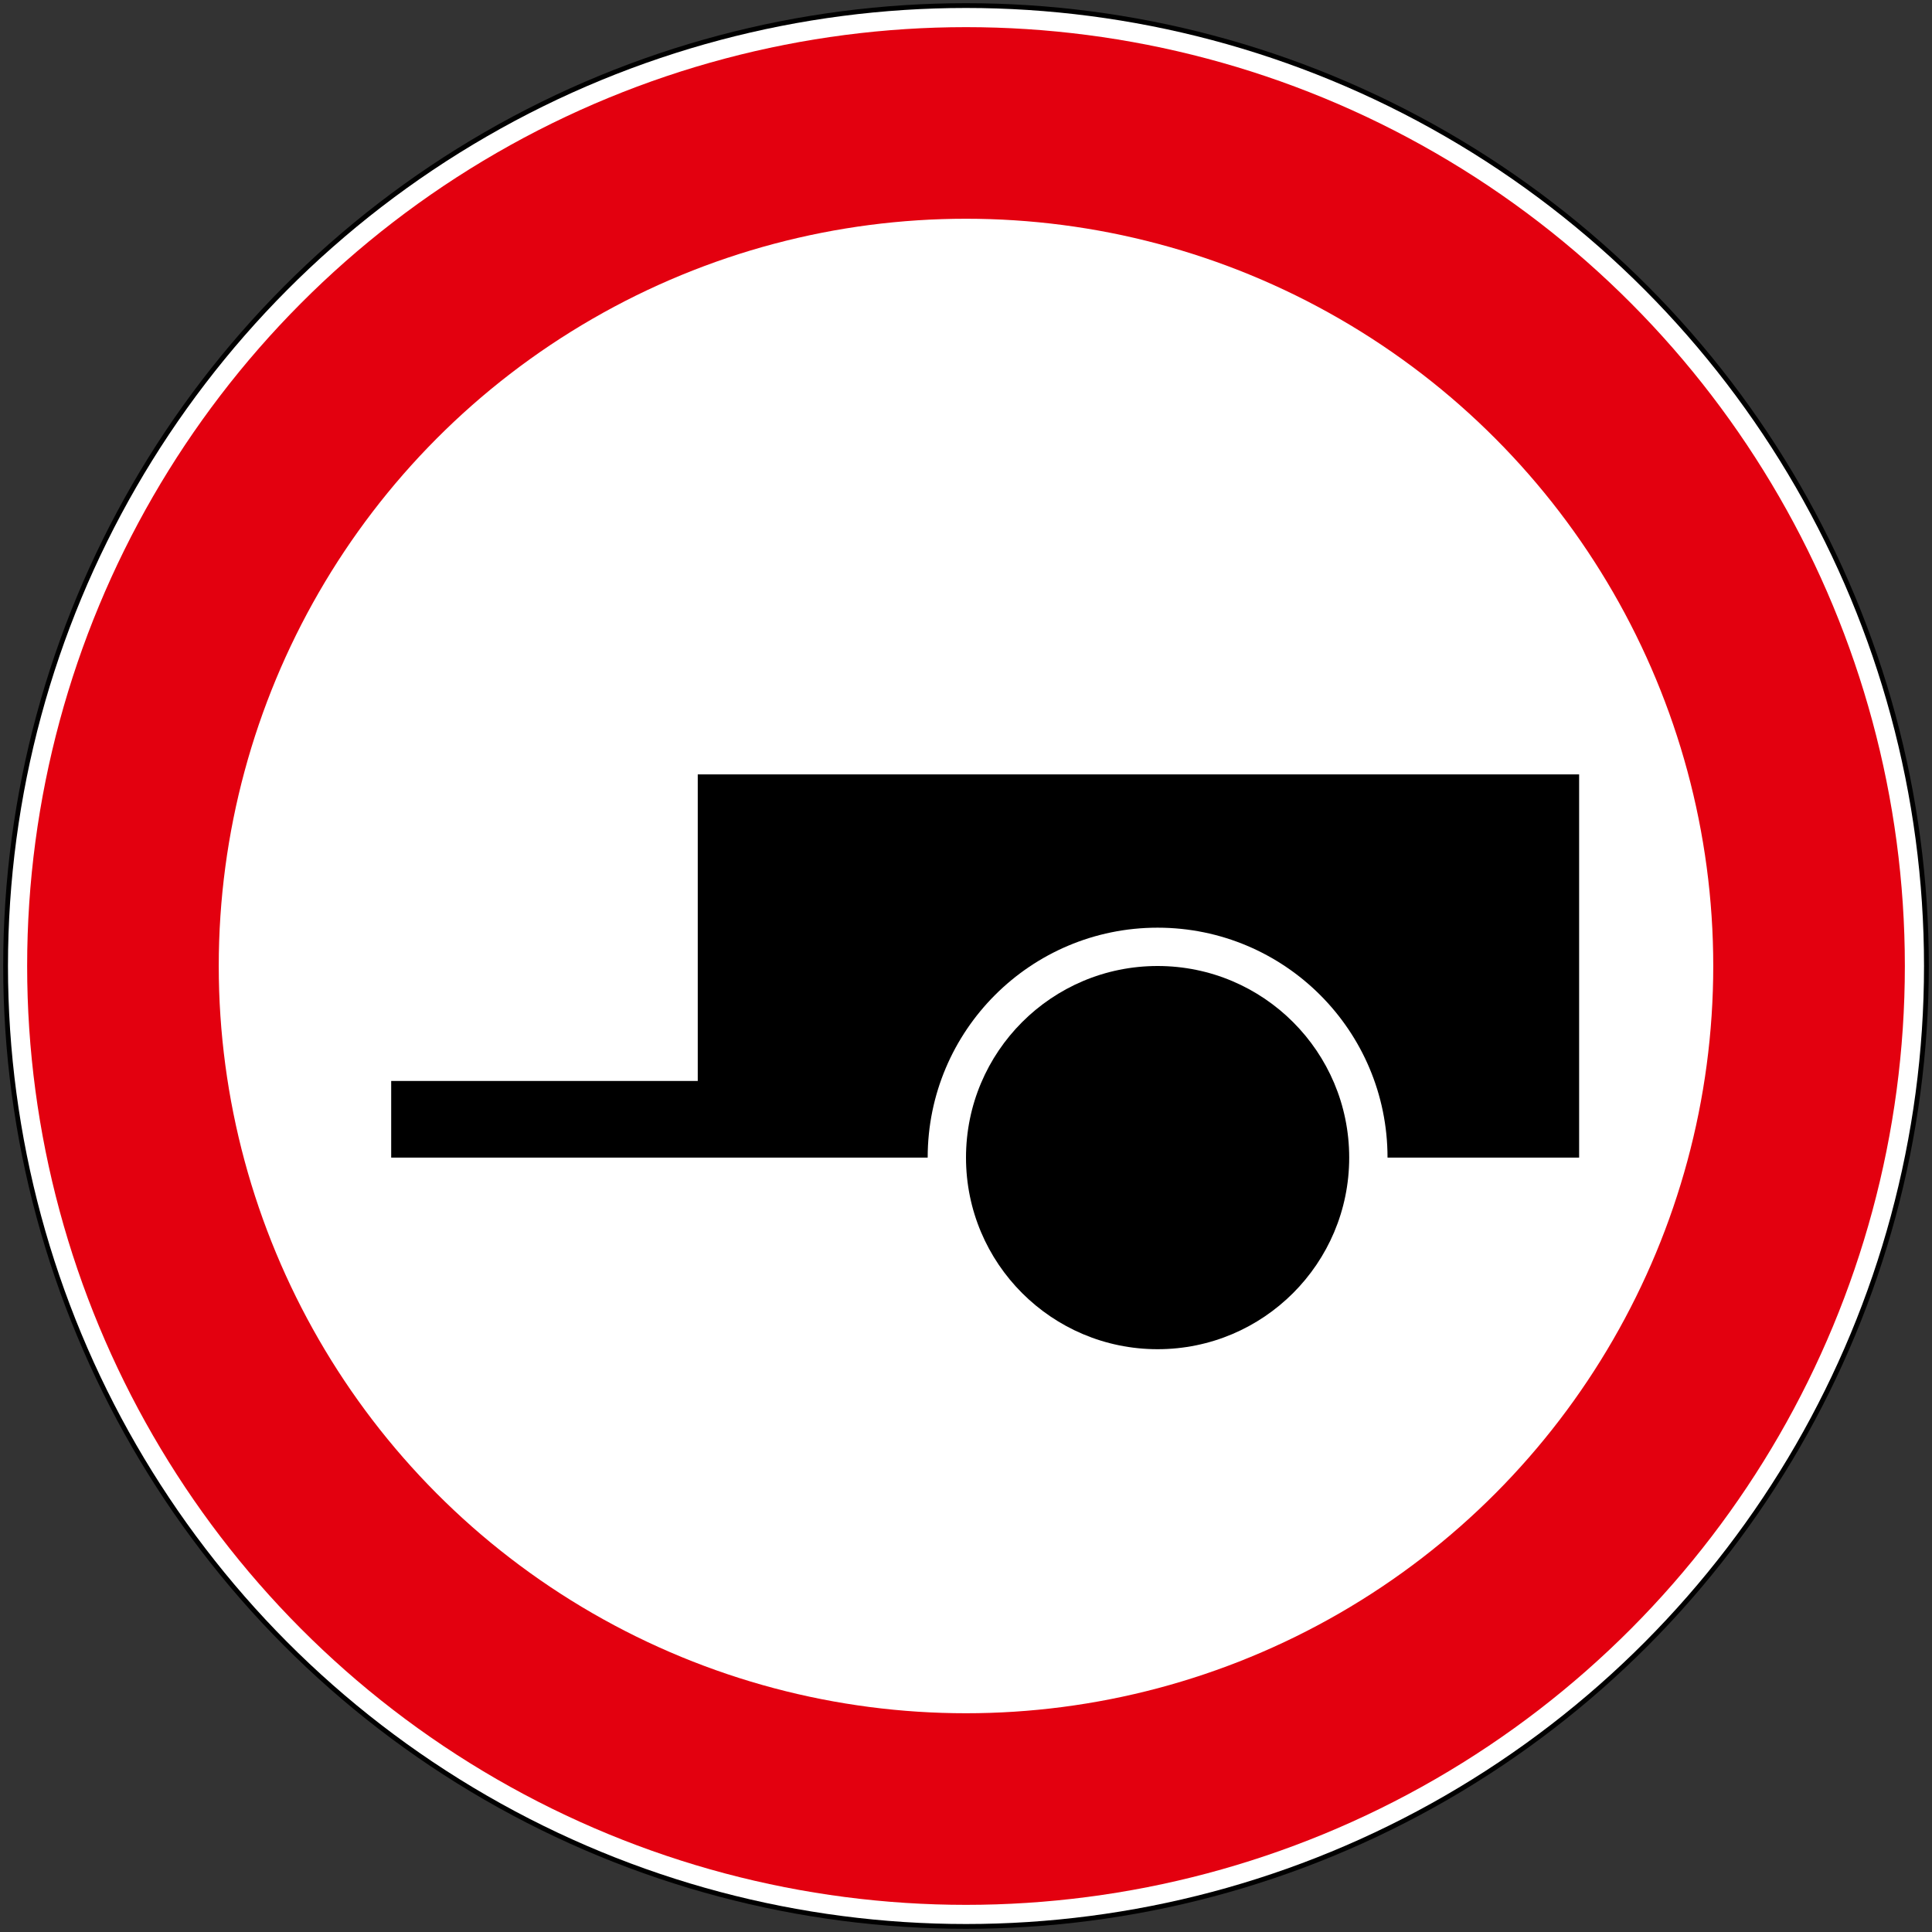
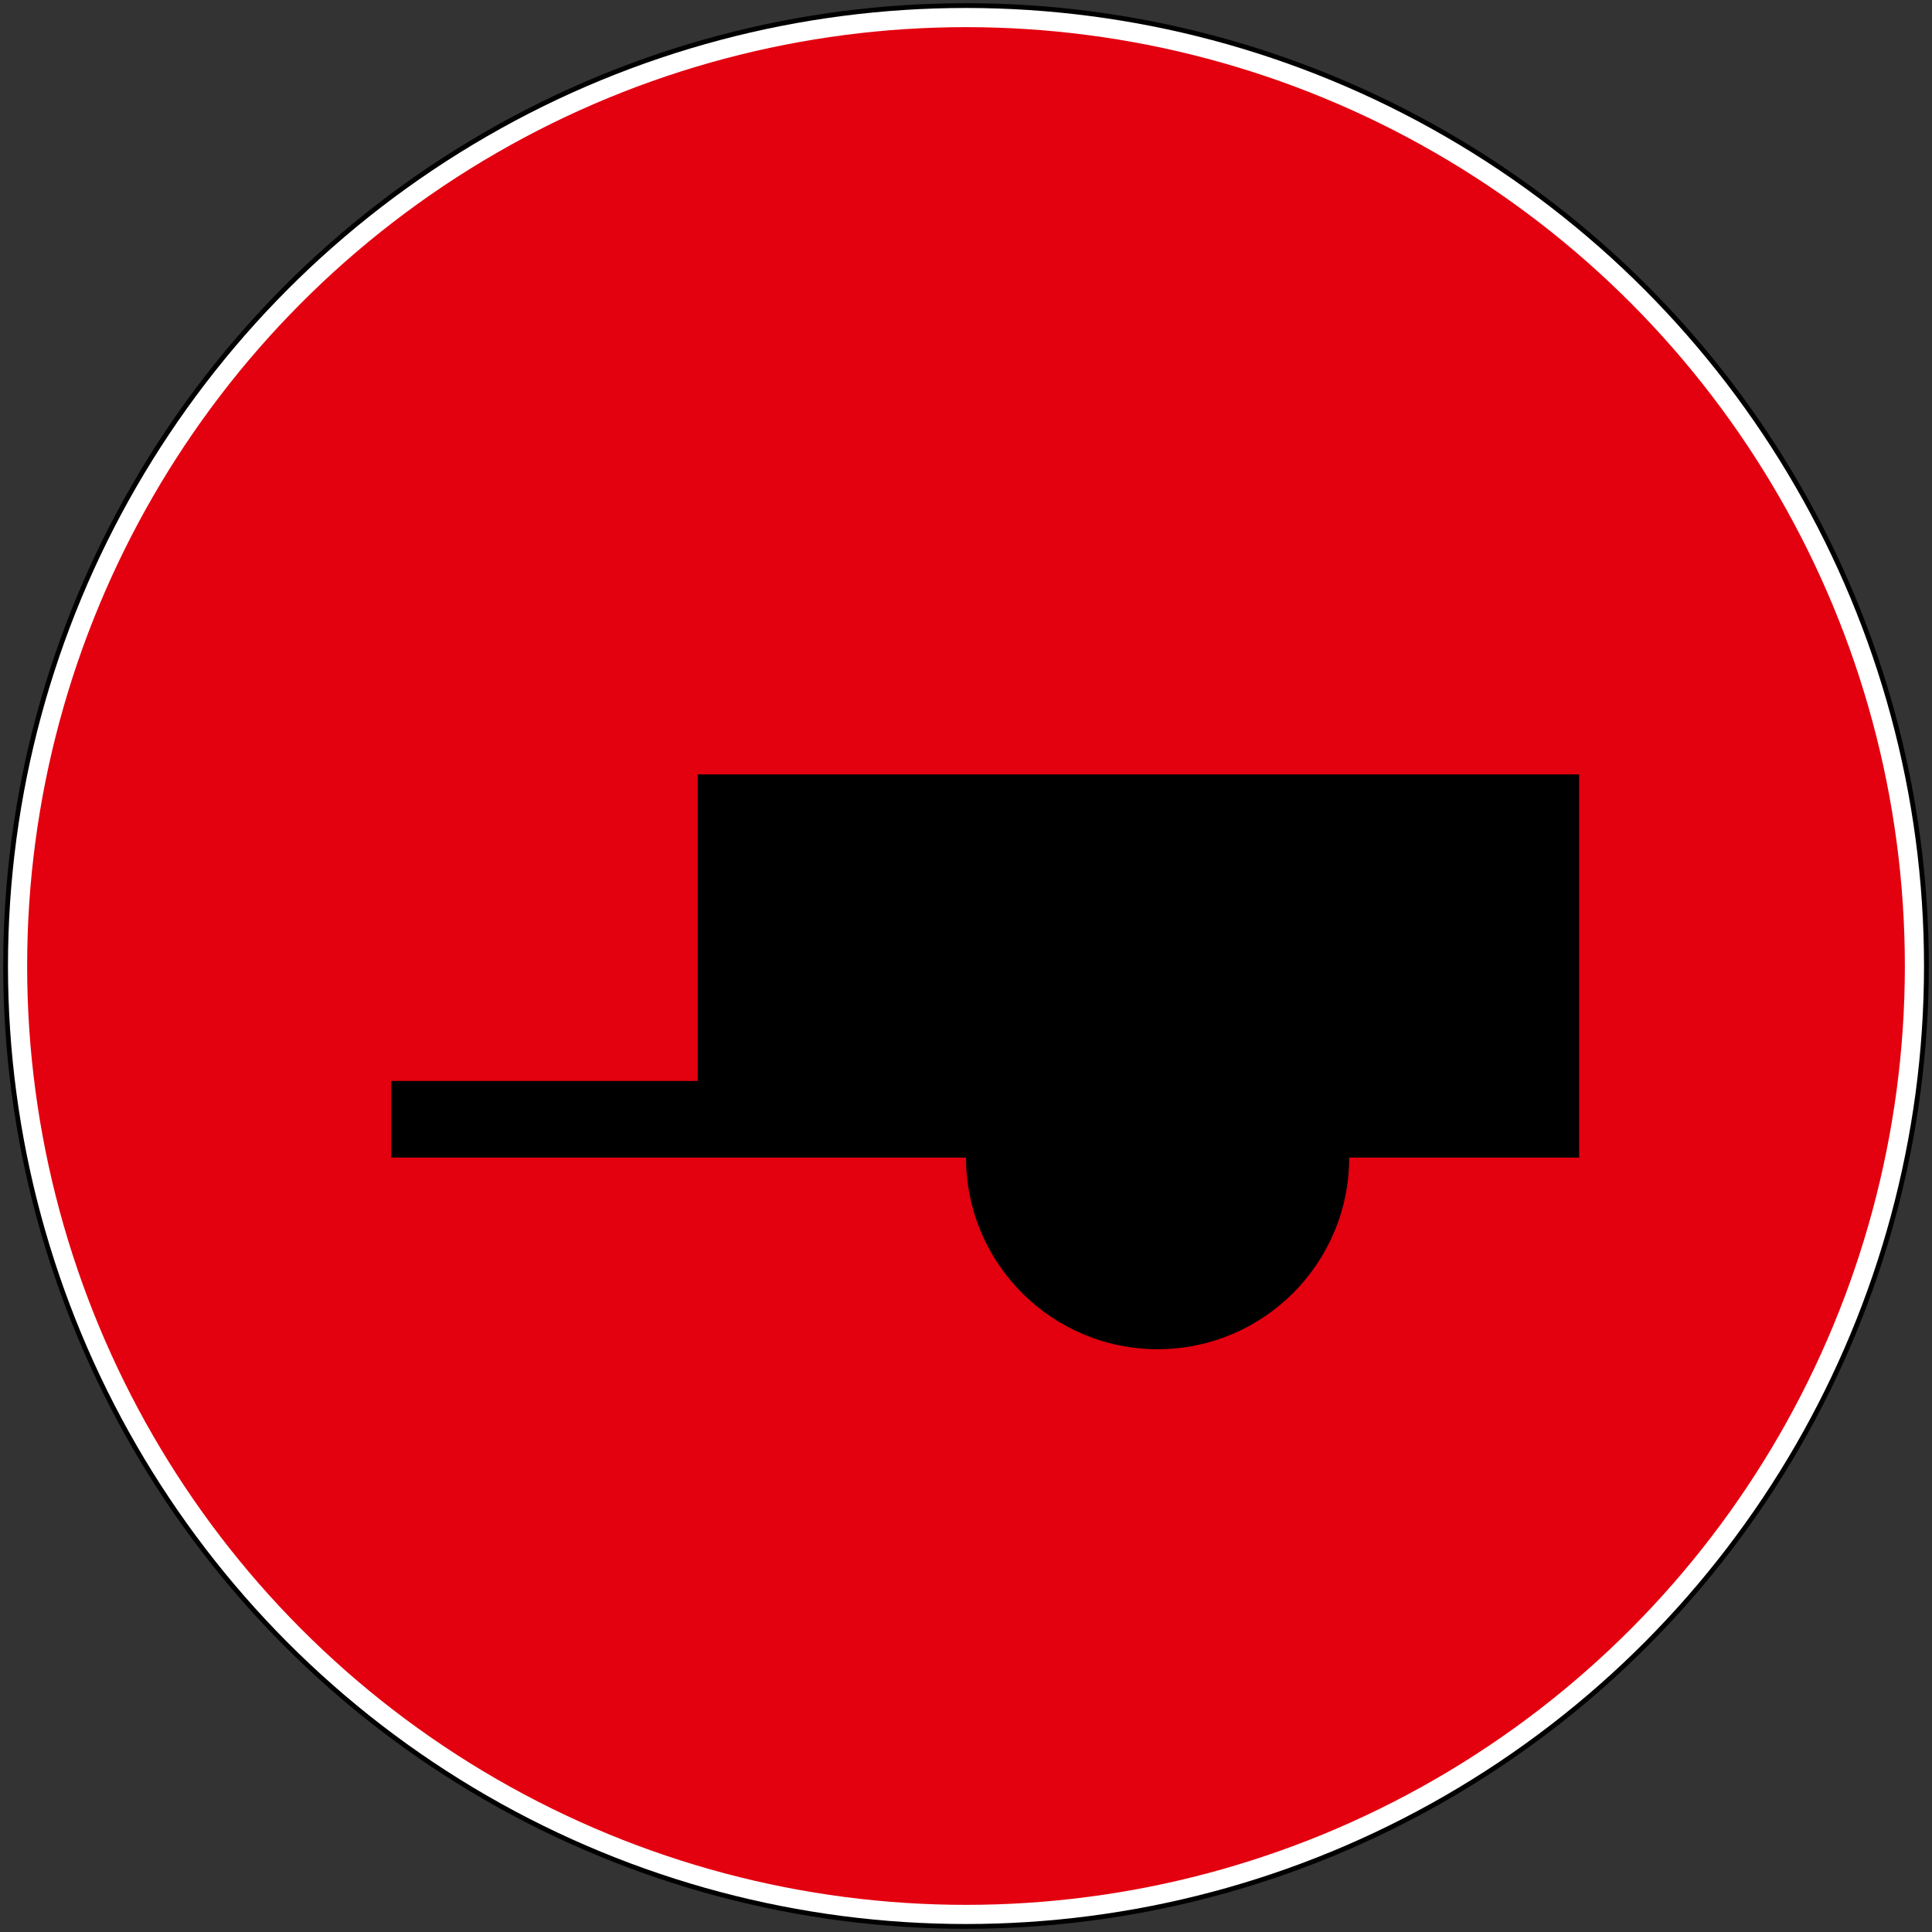
<svg xmlns="http://www.w3.org/2000/svg" width="605" height="605" fill-rule="evenodd">
  <rect width="100%" height="100%" fill="#333333" stroke="none" />
  <circle cx="302.5" cy="302.5" r="301.5" fill="#000" stroke="none" />
  <circle cx="302.5" cy="302.5" r="300" fill="#fff" stroke="none" />
  <circle cx="302.5" cy="302.5" r="294" fill="#e3000f" stroke="none" />
-   <circle cx="302.5" cy="302.5" r="234" fill="#fff" stroke="none" />
  <path d="M122.5,362.5 122.5,338.5 218.5,338.5 218.5,242.5 494.5,242.5 494.5,362.5" fill="#000" stroke="none" />
-   <circle cx="362.5" cy="362.5" r="72" fill="#fff" stroke="none" />
  <circle cx="362.5" cy="362.5" r="60" fill="#000" stroke="none" />
</svg>